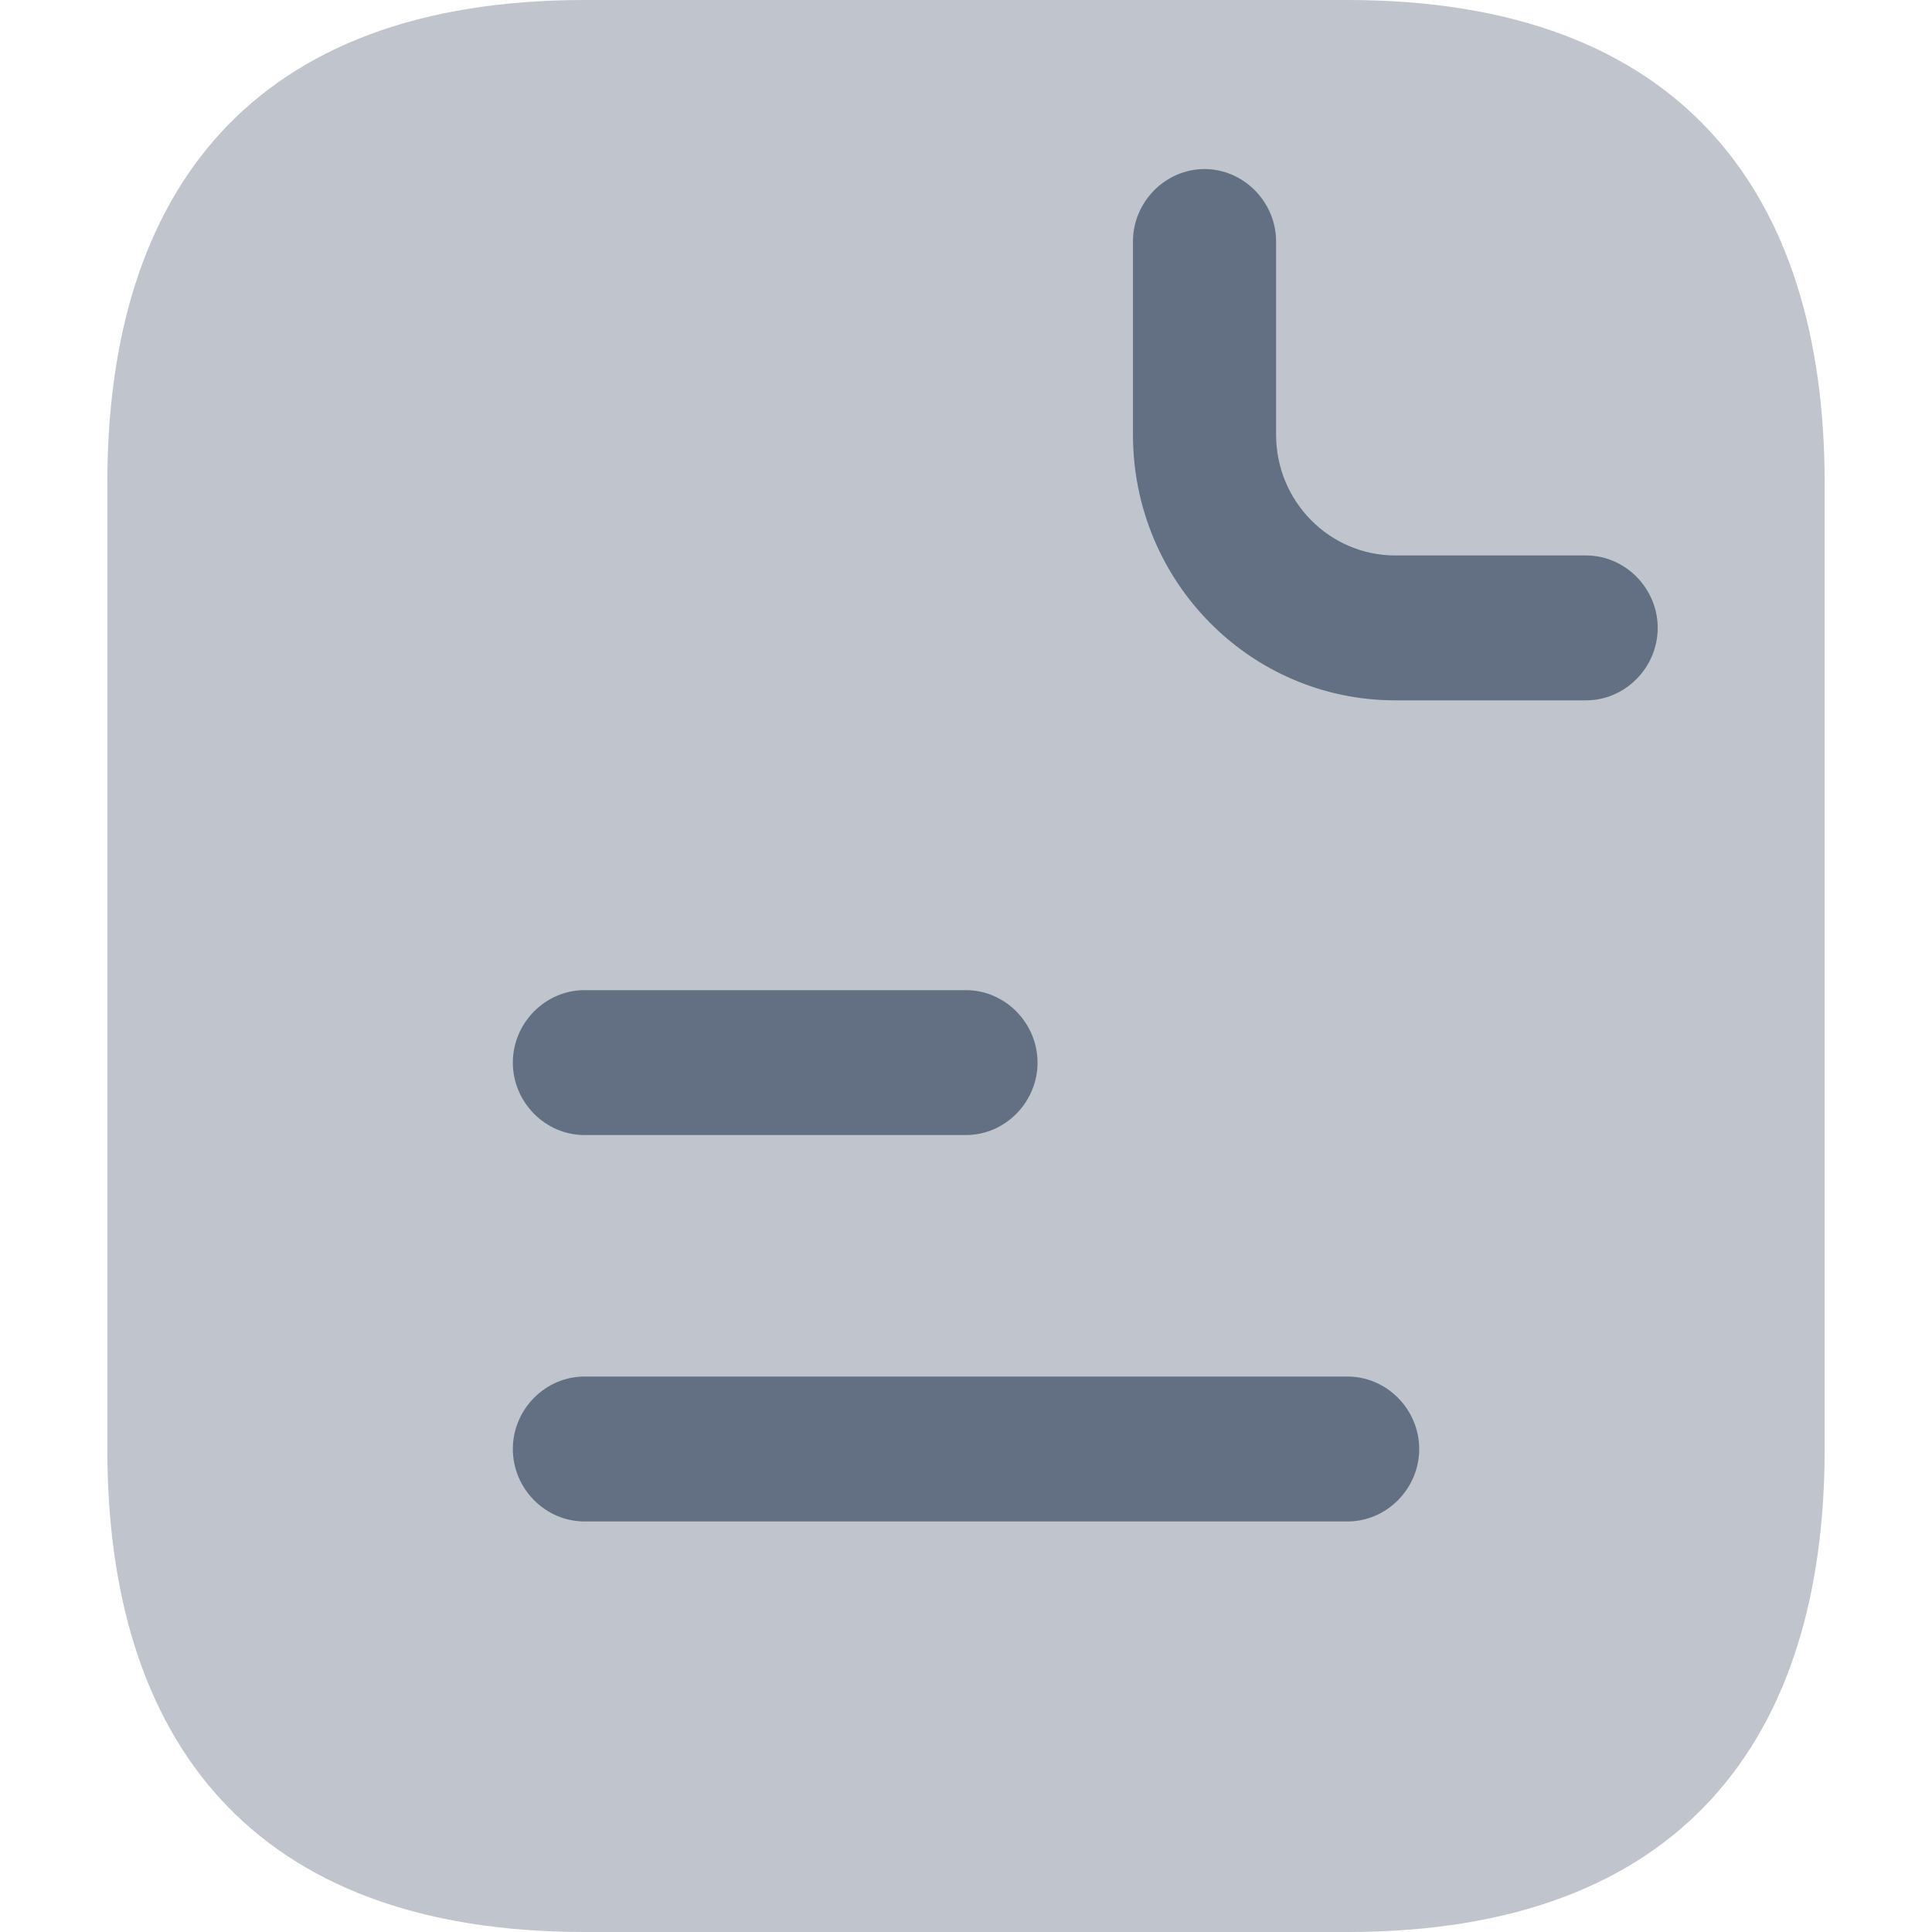
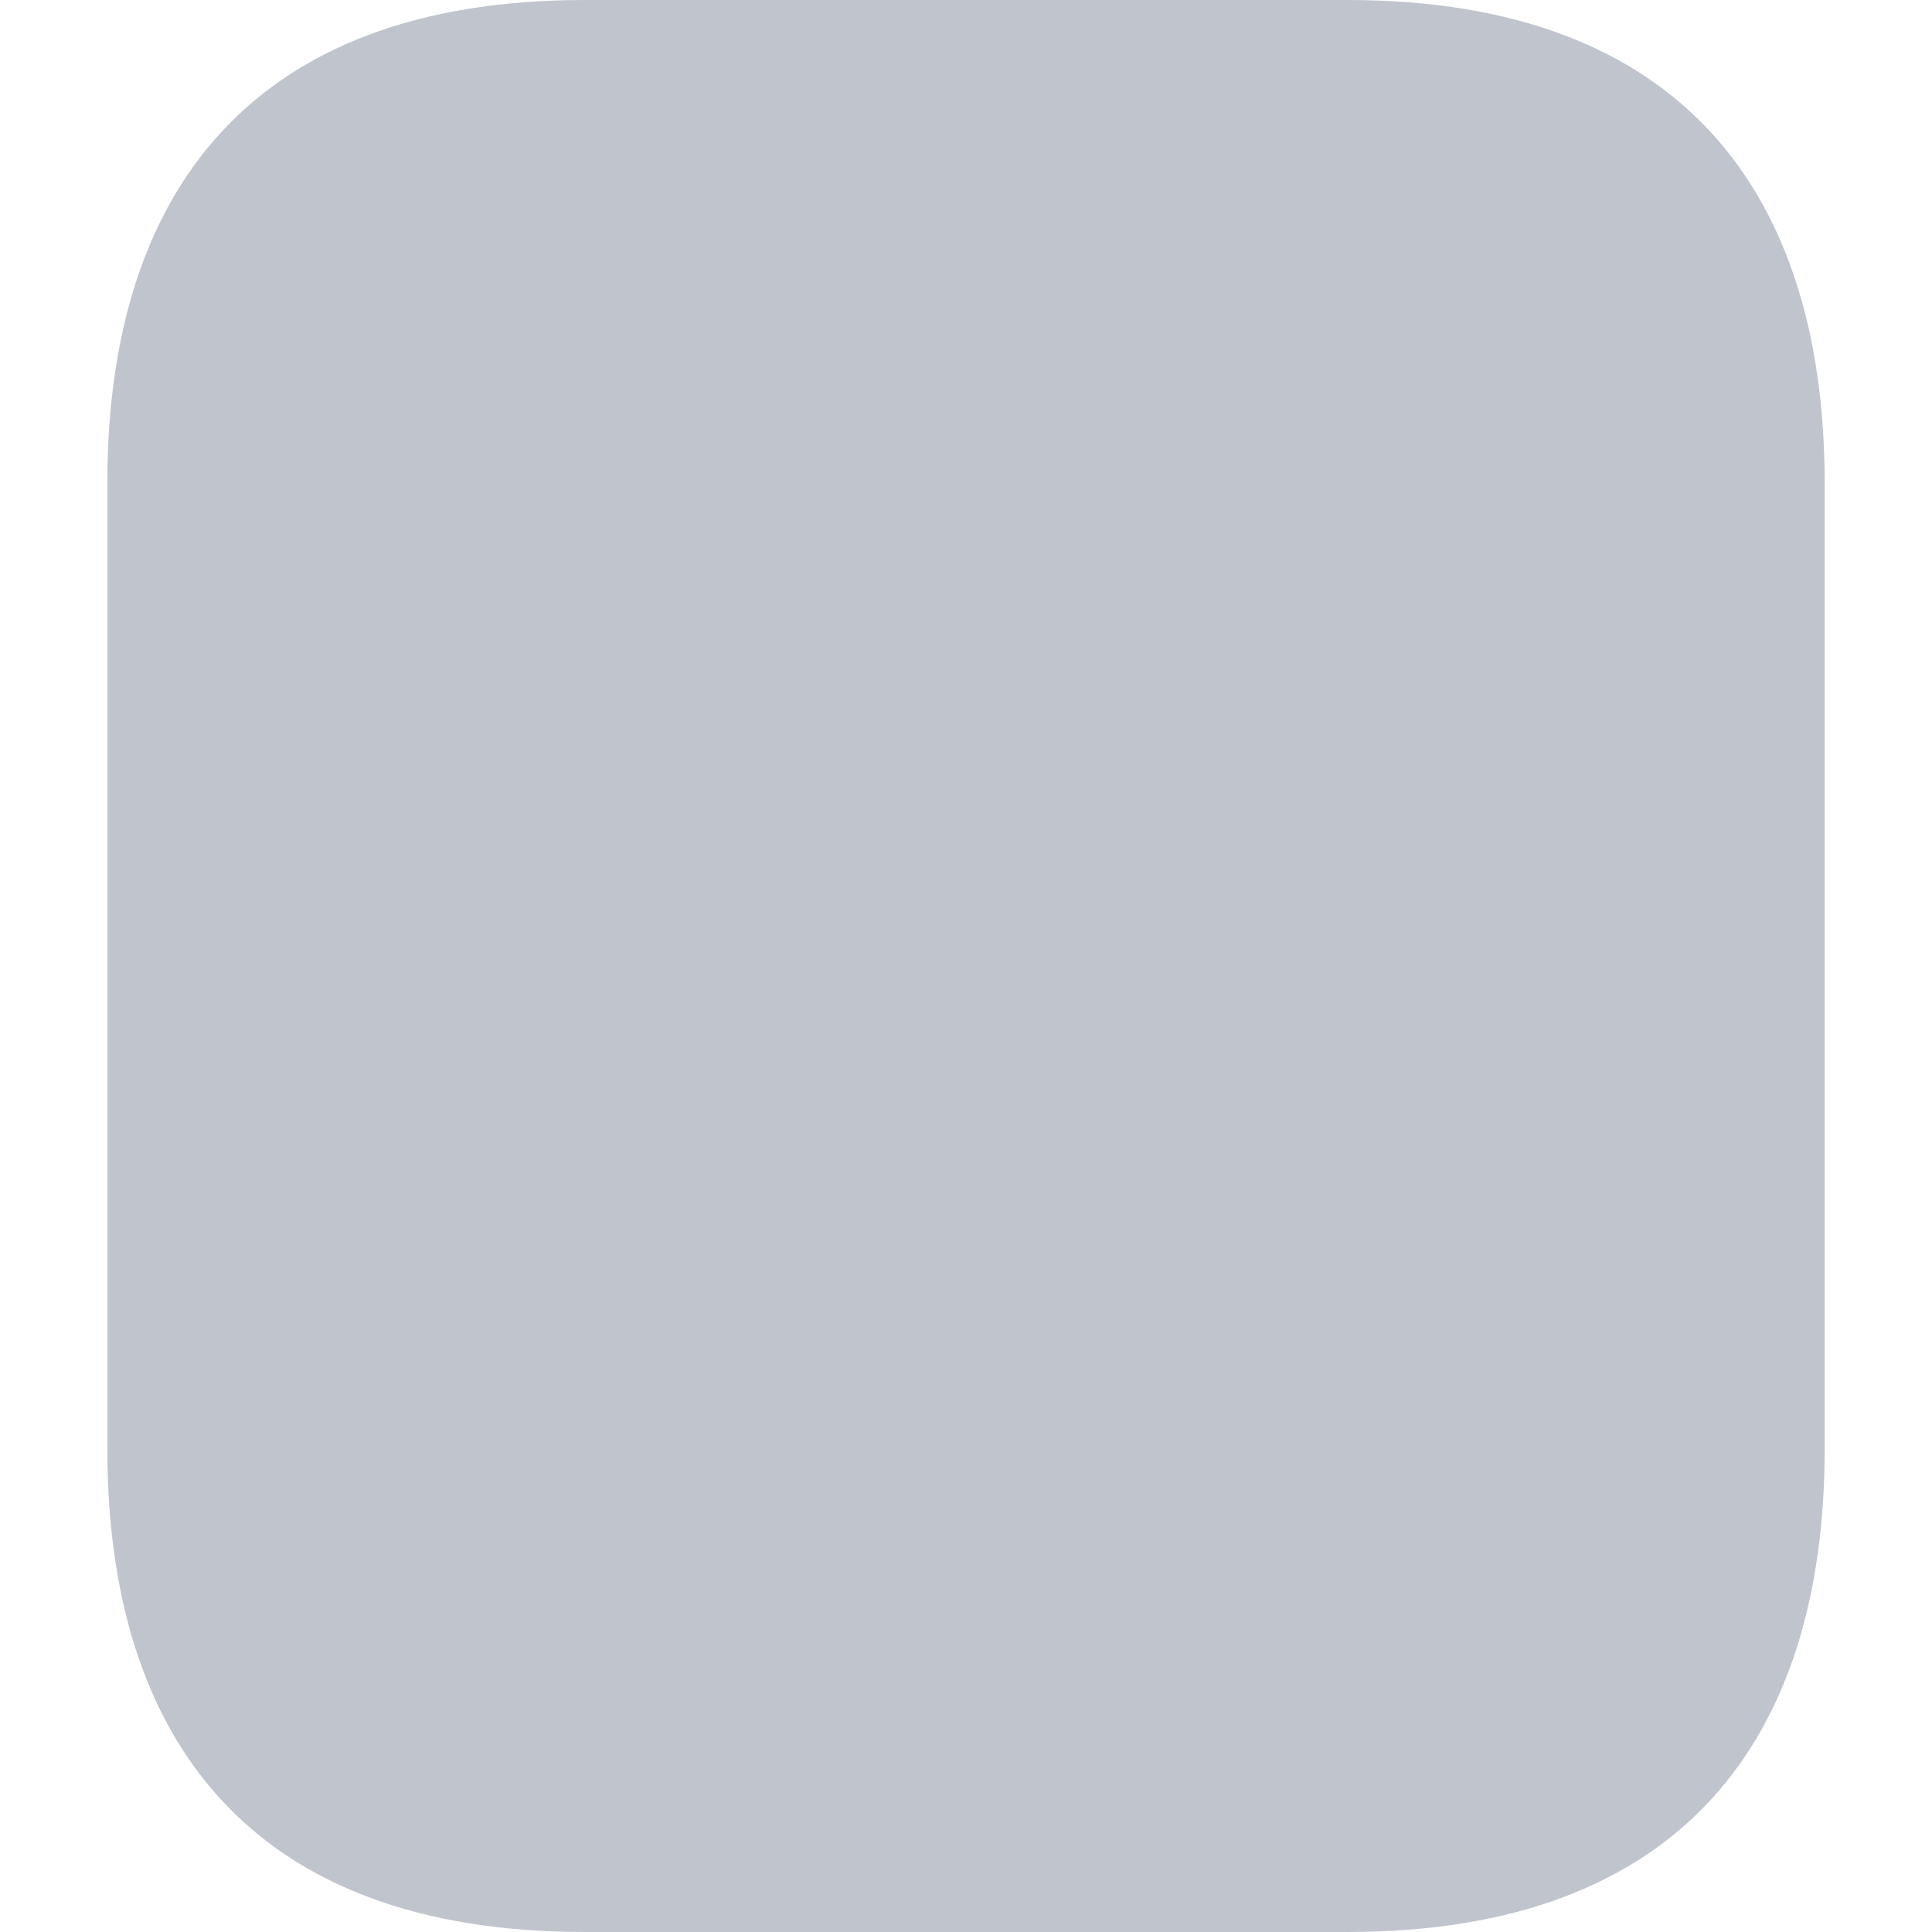
<svg xmlns="http://www.w3.org/2000/svg" width="36" height="36" viewBox="0 0 36 36" fill="none">
  <path opacity="0.4" d="M34 9V27C34 32.4 31.333 36 25.111 36H10.889C4.667 36 2 32.4 2 27V9C2 3.6 4.667 0 10.889 0H25.111C31.333 0 34 3.6 34 9Z" fill="#637083" />
-   <path d="M29.555 13.05H26C23.298 13.05 21.111 10.836 21.111 8.1V4.5C21.111 3.762 21.715 3.15 22.444 3.15C23.173 3.15 23.778 3.762 23.778 4.5V8.1C23.778 9.342 24.773 10.35 26 10.35H29.555C30.284 10.35 30.889 10.962 30.889 11.7C30.889 12.438 30.284 13.05 29.555 13.05Z" fill="#637083" />
-   <path d="M18 21.15H10.889C10.16 21.15 9.556 20.538 9.556 19.8C9.556 19.062 10.16 18.45 10.889 18.45H18C18.729 18.45 19.333 19.062 19.333 19.8C19.333 20.538 18.729 21.15 18 21.15Z" fill="#637083" />
-   <path d="M25.111 28.35H10.889C10.16 28.35 9.556 27.738 9.556 27C9.556 26.262 10.16 25.65 10.889 25.65H25.111C25.84 25.65 26.445 26.262 26.445 27C26.445 27.738 25.84 28.35 25.111 28.35Z" fill="#637083" />
</svg>